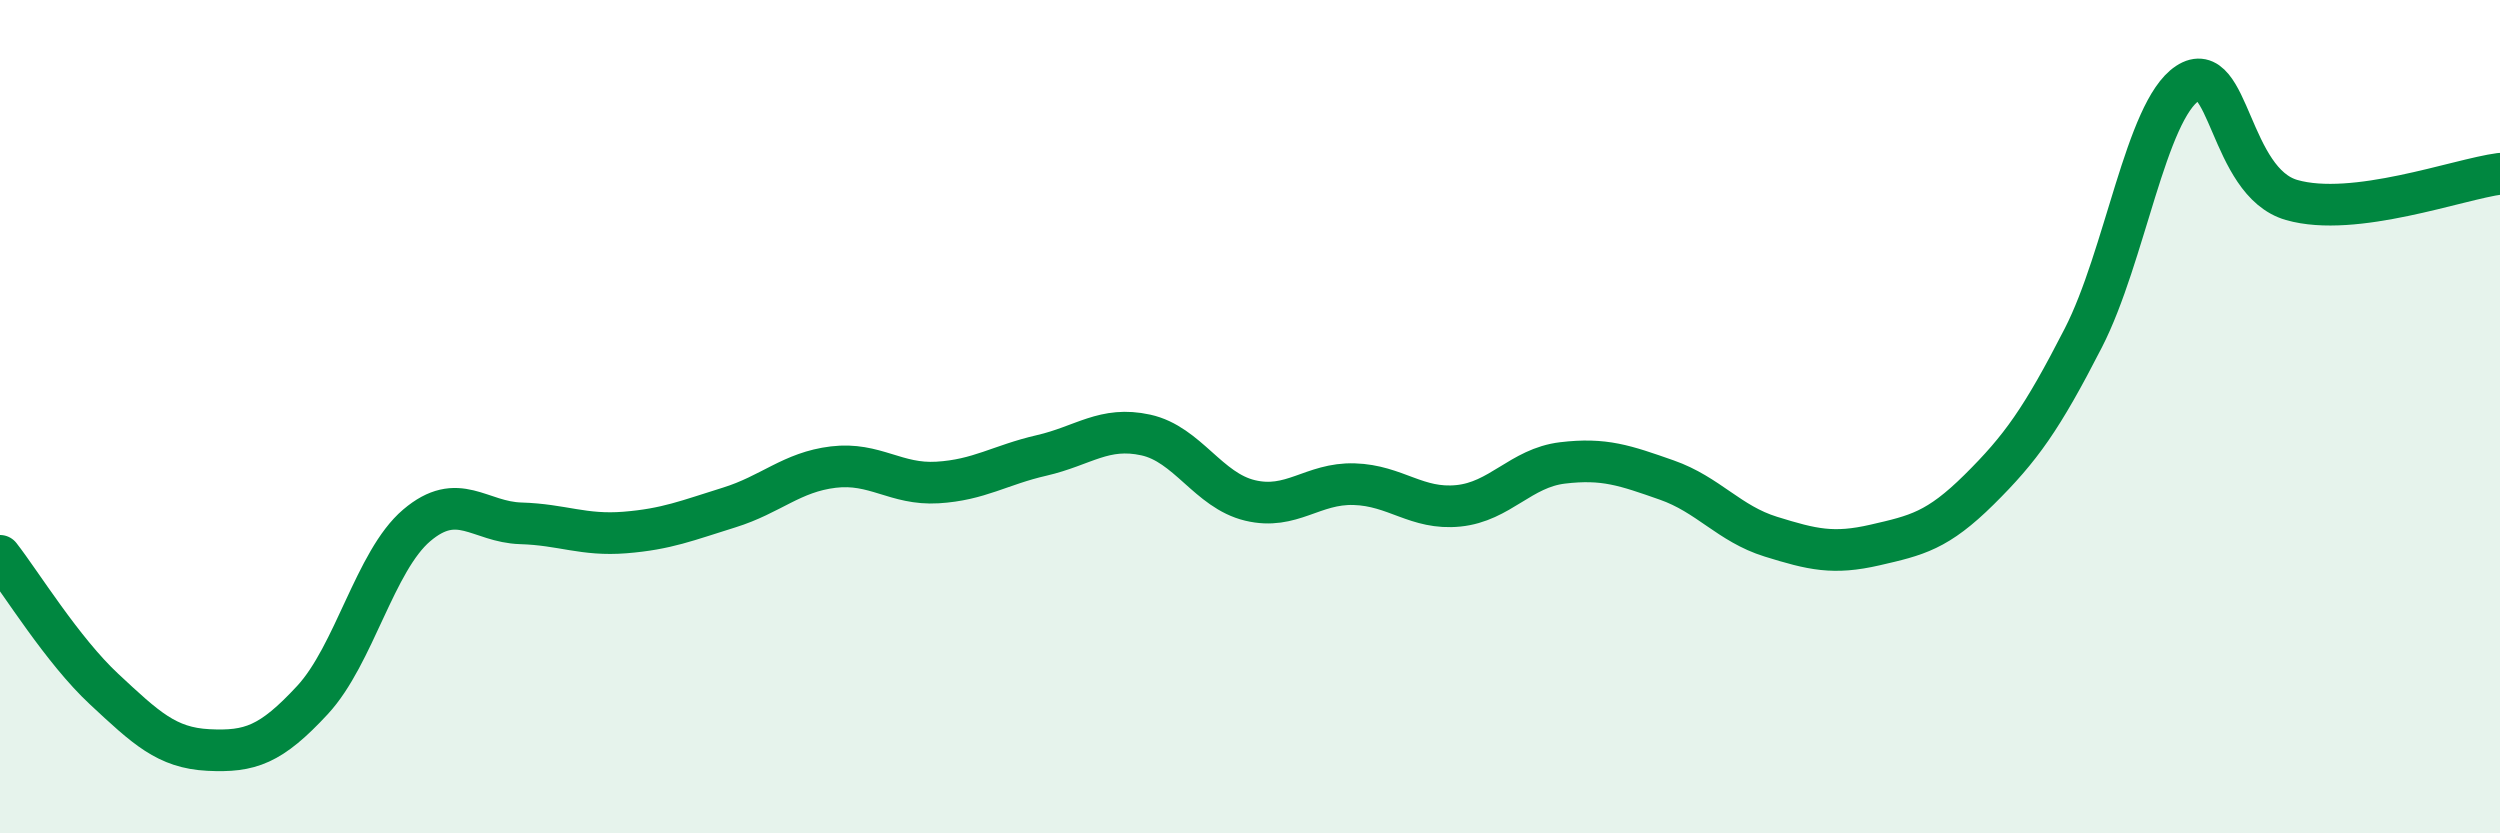
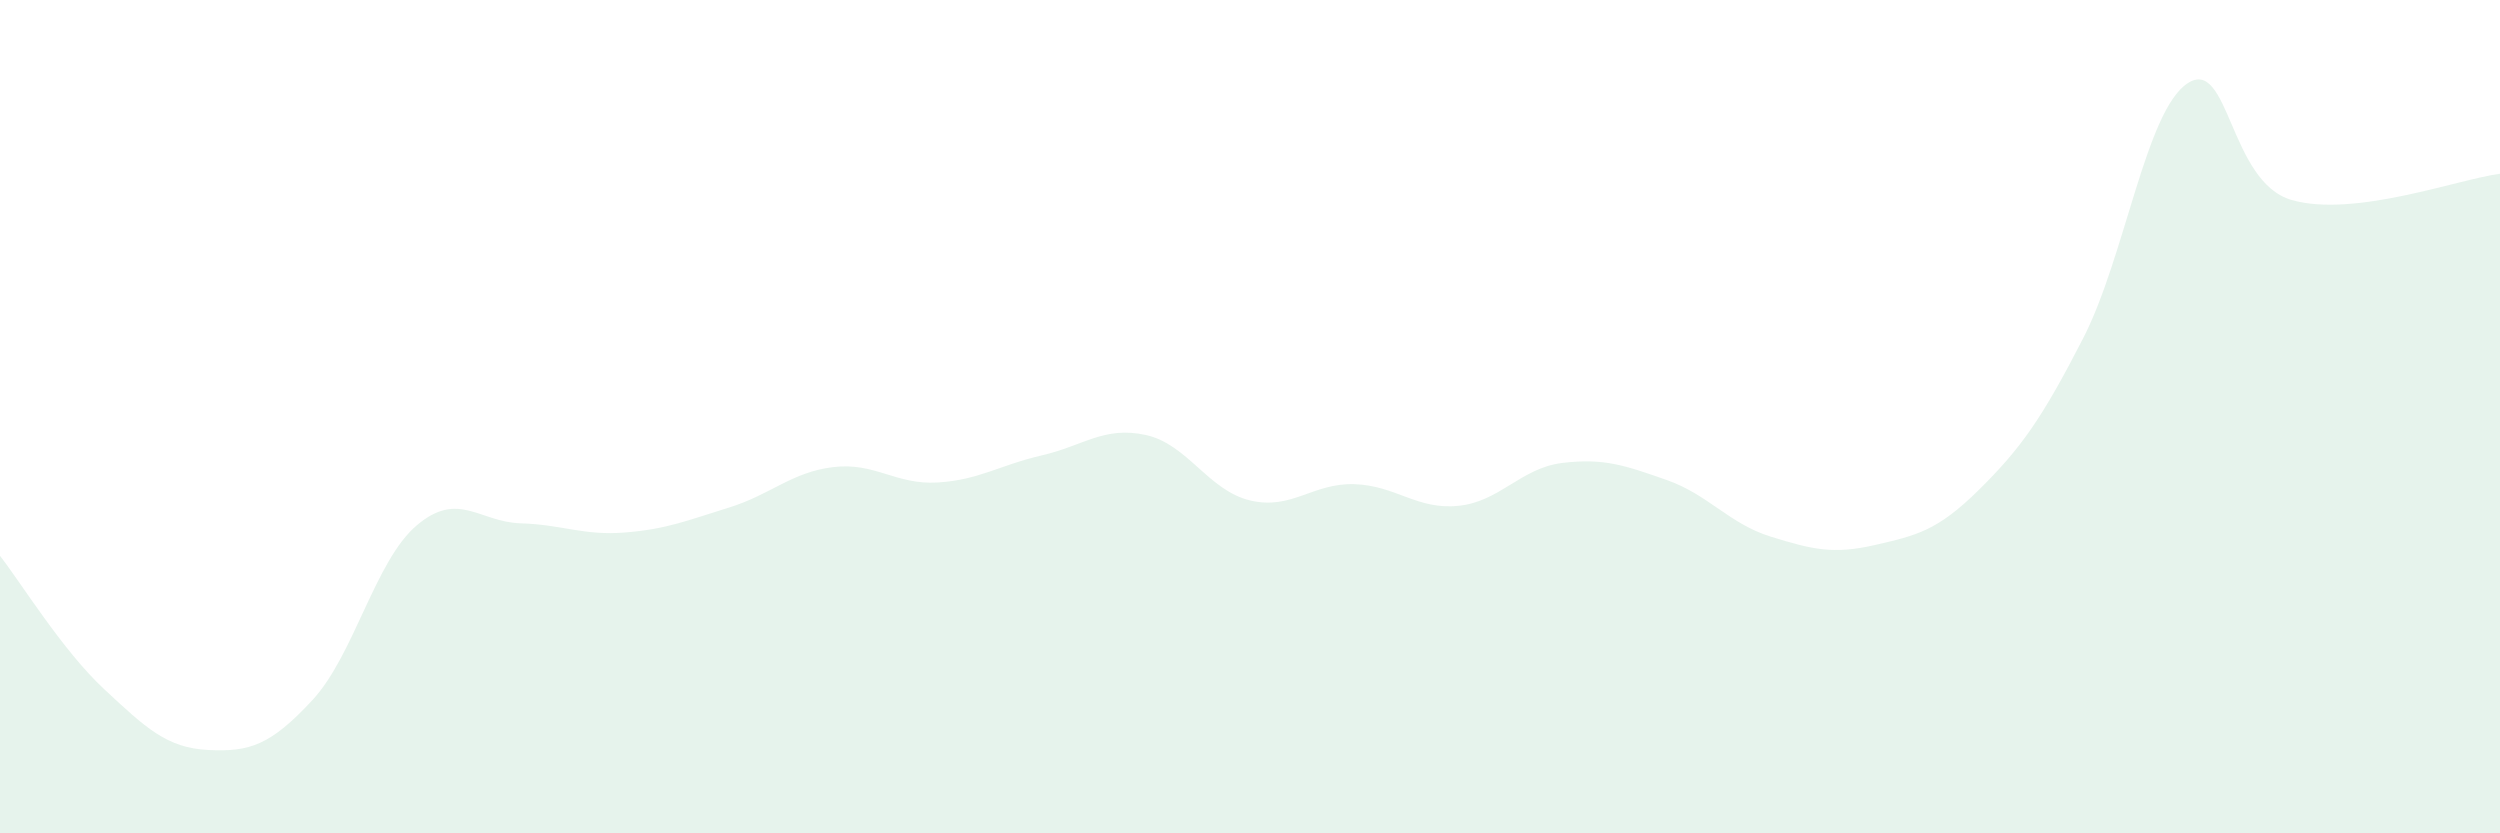
<svg xmlns="http://www.w3.org/2000/svg" width="60" height="20" viewBox="0 0 60 20">
  <path d="M 0,13.34 C 0.5,13.98 1.5,15.61 2.5,16.54 C 3.5,17.47 4,17.95 5,18 C 6,18.05 6.5,17.88 7.5,16.8 C 8.5,15.72 9,13.46 10,12.61 C 11,11.76 11.5,12.53 12.5,12.56 C 13.5,12.59 14,12.86 15,12.78 C 16,12.7 16.5,12.49 17.5,12.18 C 18.5,11.87 19,11.33 20,11.21 C 21,11.09 21.5,11.64 22.5,11.58 C 23.5,11.52 24,11.16 25,10.93 C 26,10.7 26.5,10.22 27.5,10.44 C 28.5,10.66 29,11.77 30,12.01 C 31,12.25 31.5,11.59 32.5,11.62 C 33.5,11.65 34,12.24 35,12.14 C 36,12.04 36.5,11.23 37.5,11.11 C 38.5,10.99 39,11.17 40,11.52 C 41,11.87 41.5,12.57 42.5,12.88 C 43.5,13.19 44,13.31 45,13.08 C 46,12.85 46.5,12.74 47.5,11.75 C 48.5,10.76 49,10.06 50,8.11 C 51,6.16 51.5,2.66 52.5,2 C 53.5,1.34 53.5,4.37 55,4.8 C 56.5,5.23 59,4.3 60,4.17L60 20L0 20Z" fill="#008740" opacity="0.1" stroke-linecap="round" stroke-linejoin="round" />
-   <path d="M 0,13.34 C 0.5,13.98 1.5,15.61 2.5,16.54 C 3.5,17.47 4,17.95 5,18 C 6,18.05 6.5,17.88 7.5,16.8 C 8.5,15.72 9,13.46 10,12.61 C 11,11.76 11.5,12.53 12.5,12.56 C 13.5,12.59 14,12.86 15,12.78 C 16,12.7 16.5,12.49 17.5,12.18 C 18.5,11.87 19,11.33 20,11.21 C 21,11.09 21.5,11.64 22.5,11.58 C 23.5,11.52 24,11.16 25,10.93 C 26,10.7 26.5,10.22 27.5,10.44 C 28.5,10.66 29,11.77 30,12.01 C 31,12.25 31.5,11.59 32.5,11.62 C 33.5,11.65 34,12.24 35,12.14 C 36,12.04 36.5,11.23 37.5,11.11 C 38.5,10.99 39,11.17 40,11.52 C 41,11.87 41.5,12.57 42.5,12.88 C 43.5,13.19 44,13.31 45,13.08 C 46,12.85 46.5,12.74 47.5,11.75 C 48.5,10.76 49,10.06 50,8.11 C 51,6.16 51.5,2.66 52.5,2 C 53.5,1.34 53.5,4.37 55,4.8 C 56.5,5.23 59,4.3 60,4.17" stroke="#008740" stroke-width="1" fill="none" stroke-linecap="round" stroke-linejoin="round" />
</svg>